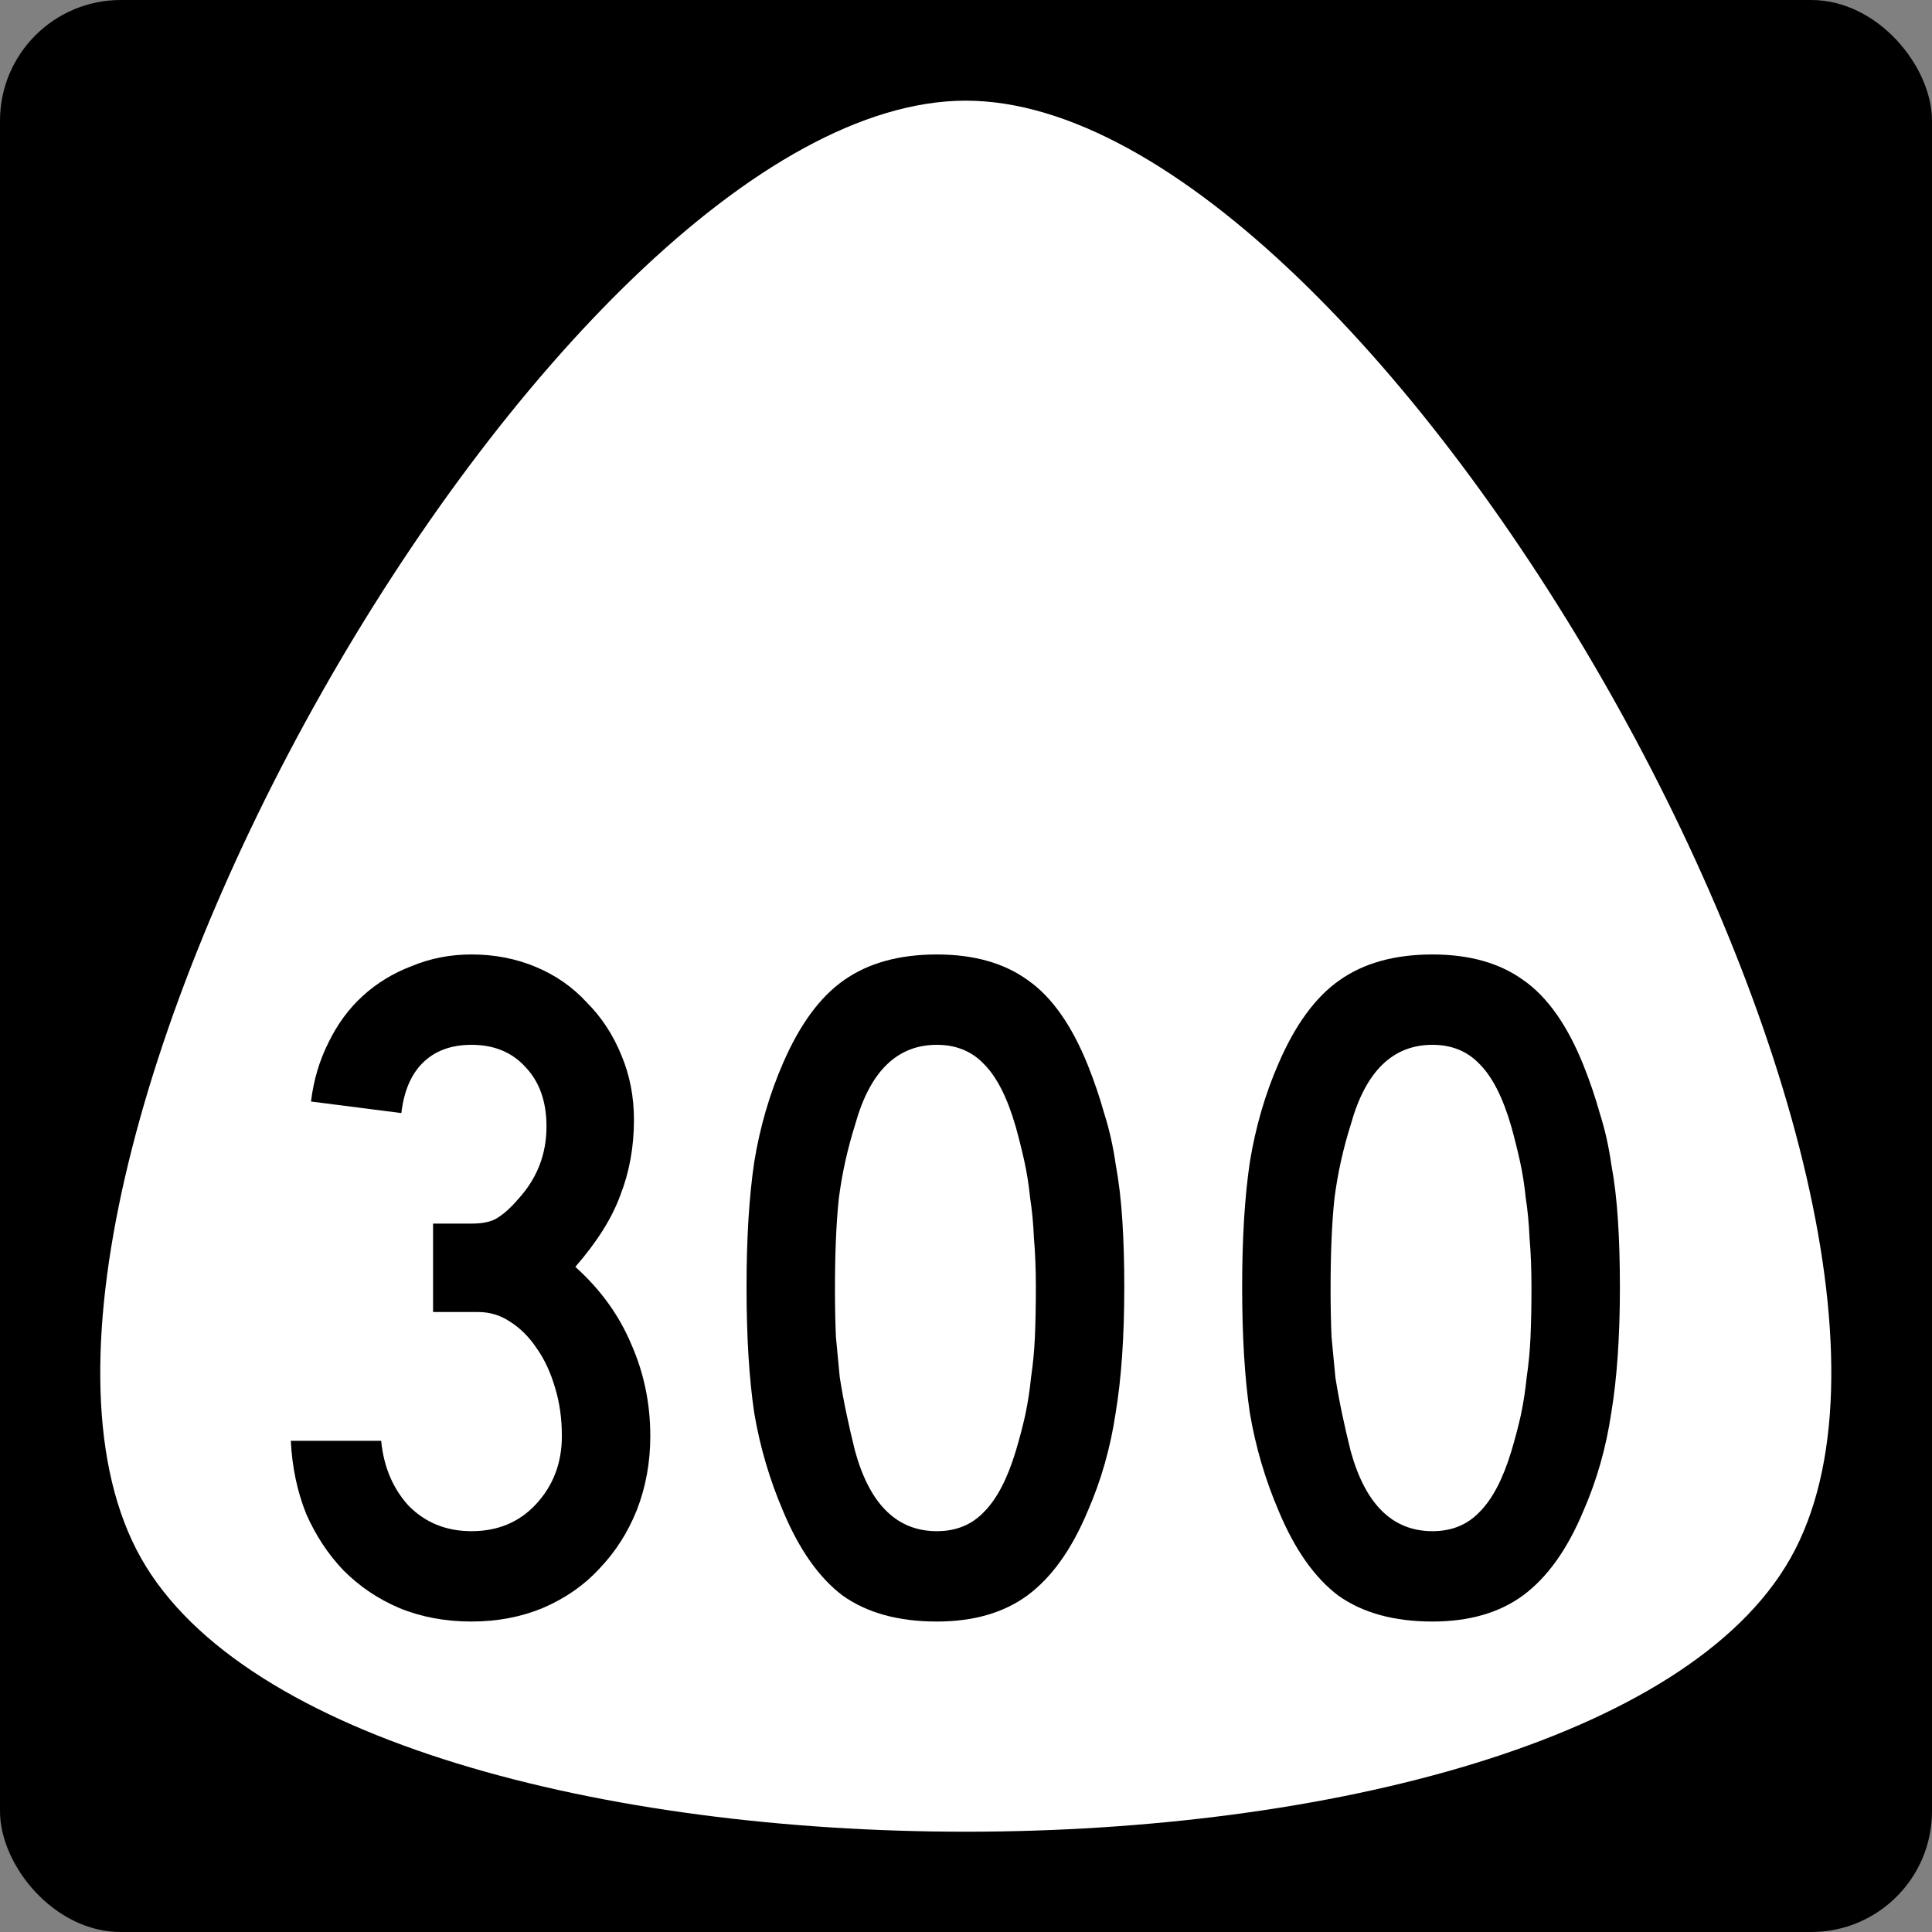
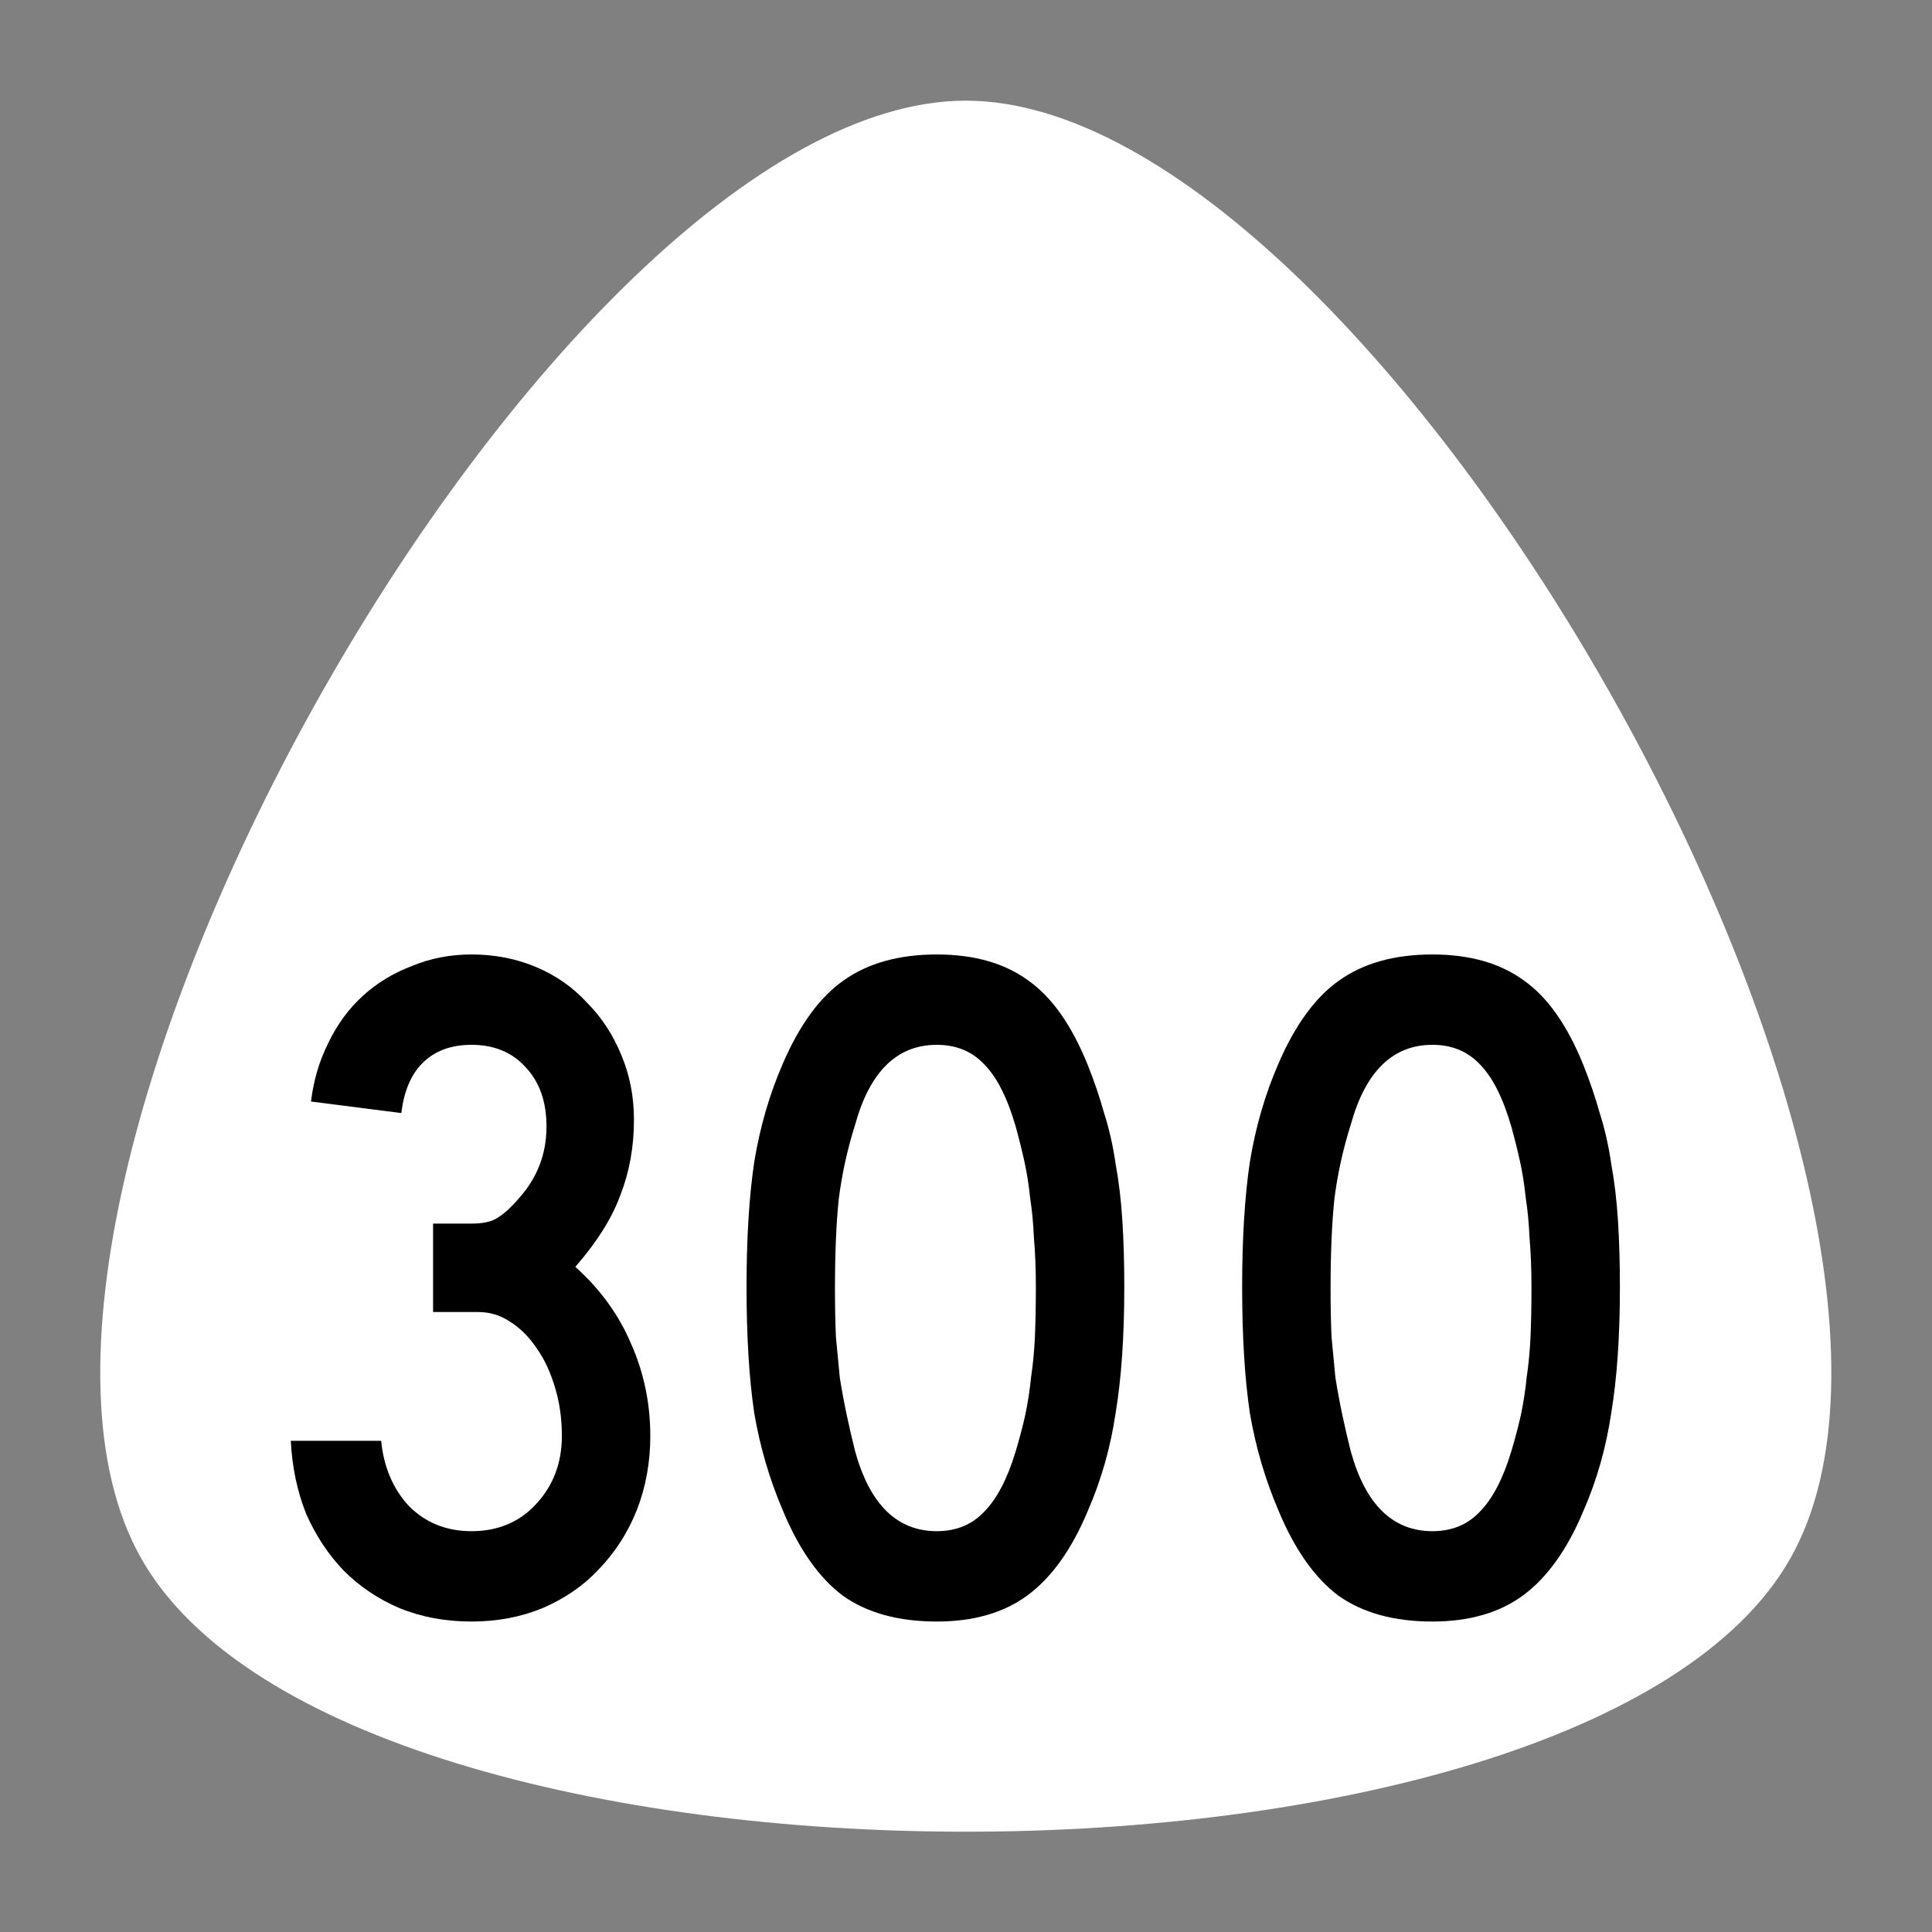
<svg xmlns="http://www.w3.org/2000/svg" id="svg2" height="600" width="600" version="1.0">
  <rect width="100%" height="100%" fill="#808080" stroke="none" />
  <defs id="defs4" />
-   <rect ry="37.5" rx="37.5" y="0" x="0" height="600" width="600" id="rect842" style="opacity:1;fill:#000000;fill-opacity:1;fill-rule:nonzero;stroke:none;stroke-width:1;stroke-linejoin:miter;stroke-miterlimit:4;stroke-dasharray:none;stroke-opacity:1" />
  <path style="opacity:1;fill:#ffffff;fill-opacity:1;fill-rule:nonzero;stroke:none;stroke-width:0.552;stroke-linecap:butt;stroke-linejoin:miter;stroke-miterlimit:4;stroke-dasharray:none;stroke-opacity:1" id="path84" d="m -59.047,286.969 c -35.726,61.879 -250.082,61.879 -285.808,0 -35.726,-61.879 71.452,-247.517 142.904,-247.517 71.452,0 178.63,185.637 142.904,247.517 z" transform="matrix(1.792,0,0,1.829,661.828,-40.895)" />
  <g id="text2988" style="font-style:normal;font-variant:normal;font-weight:normal;font-stretch:normal;font-size:12.215px;line-height:0%;font-family:'Roadgeek 2005 Series C';-inkscape-font-specification:'Roadgeek 2005 Series C';text-align:center;letter-spacing:0px;word-spacing:0px;text-anchor:middle;fill:#000000;fill-opacity:1;stroke:none;stroke-width:1" aria-label="300">
    <path id="path5818" style="font-style:normal;font-variant:normal;font-weight:normal;font-stretch:normal;font-size:298.507px;line-height:1.25;font-family:'Roadgeek 2005 Series C';-inkscape-font-specification:'Roadgeek 2005 Series C';text-align:center;text-anchor:middle;stroke-width:1" d="m 201.957,445.97 q 0,12.239 -4.179,22.985 -4.179,10.448 -11.642,18.209 -7.164,7.761 -17.612,12.239 -10.149,4.179 -22.09,4.179 -12.239,0 -22.388,-4.179 -9.851,-4.179 -17.313,-11.642 -7.164,-7.463 -11.642,-17.612 -4.179,-10.448 -4.776,-22.687 h 28.06 q 1.194,12.239 8.657,20.299 7.761,7.761 19.403,7.761 12.239,0 20,-8.358 8.06,-8.657 8.06,-21.194 0,-8.06 -2.09,-14.925 -2.09,-7.164 -5.672,-12.239 -3.582,-5.373 -8.358,-8.358 -4.478,-2.985 -9.851,-2.985 h -14.03 v -27.463 h 11.94 q 5.373,0 8.06,-1.791 2.985,-1.791 6.567,-5.97 8.657,-9.552 8.657,-22.388 0,-11.642 -6.567,-18.507 -6.269,-6.866 -16.716,-6.866 -9.552,0 -15.224,5.672 -5.373,5.373 -6.567,15.522 l -28.06,-3.582 q 1.194,-9.851 5.373,-18.209 4.179,-8.657 10.746,-14.627 6.567,-5.97 15.224,-9.254 8.657,-3.582 18.507,-3.582 10.746,0 20,3.881 9.254,3.881 15.821,11.045 6.866,6.866 10.746,16.418 3.881,9.254 3.881,20 0,12.537 -4.179,23.284 -3.881,10.746 -14.03,22.388 11.642,10.448 17.313,23.881 5.97,13.433 5.97,28.657 z" />
    <path id="path5820" style="font-style:normal;font-variant:normal;font-weight:normal;font-stretch:normal;font-size:298.507px;line-height:1.25;font-family:'Roadgeek 2005 Series C';-inkscape-font-specification:'Roadgeek 2005 Series C';text-align:center;text-anchor:middle;stroke-width:1" d="m 349.158,399.701 q 0,22.985 -2.687,39.104 -2.388,16.119 -8.657,30.448 -7.463,17.91 -18.806,26.269 -11.045,8.06 -28.06,8.06 -17.91,0 -29.254,-8.06 -11.045,-8.358 -18.507,-26.269 -6.269,-14.627 -8.955,-30.448 -2.388,-16.119 -2.388,-39.104 0,-22.687 2.388,-38.806 2.687,-16.418 8.955,-30.746 7.761,-17.91 18.806,-25.672 11.343,-8.06 28.955,-8.06 17.313,0 28.358,8.06 11.045,7.761 18.507,26.269 2.985,7.463 5.075,14.925 2.388,7.463 3.582,15.821 1.493,8.06 2.09,17.612 0.597,9.254 0.597,20.597 z m -27.463,0 q 0,-8.358 -0.597,-15.224 -0.299,-6.866 -1.194,-12.537 -0.597,-5.97 -1.791,-11.343 -1.194,-5.373 -2.687,-10.746 -3.881,-13.433 -9.851,-19.403 -5.672,-5.97 -14.627,-5.97 -18.507,0 -25.373,24.776 -3.582,11.343 -5.075,22.985 -1.194,11.343 -1.194,28.06 0,8.06 0.299,14.925 0.597,6.567 1.194,12.537 0.896,5.672 2.09,11.343 1.194,5.672 2.687,11.642 6.866,24.776 25.373,24.776 8.955,0 14.627,-5.97 5.97,-5.97 9.851,-18.806 1.791,-5.97 2.985,-11.343 1.194,-5.672 1.791,-11.642 0.896,-5.97 1.194,-12.537 0.298,-6.866 0.298,-15.522 z" />
    <path id="path5822" style="font-style:normal;font-variant:normal;font-weight:normal;font-stretch:normal;font-size:298.507px;line-height:1.25;font-family:'Roadgeek 2005 Series C';-inkscape-font-specification:'Roadgeek 2005 Series C';text-align:center;text-anchor:middle;stroke-width:1" d="m 503.076,399.701 q 0,22.985 -2.687,39.104 -2.388,16.119 -8.657,30.448 -7.463,17.91 -18.806,26.269 -11.045,8.06 -28.06,8.06 -17.91,0 -29.254,-8.06 -11.045,-8.358 -18.507,-26.269 -6.269,-14.627 -8.955,-30.448 -2.388,-16.119 -2.388,-39.104 0,-22.687 2.388,-38.806 2.687,-16.418 8.955,-30.746 7.761,-17.91 18.806,-25.672 11.343,-8.06 28.955,-8.06 17.313,0 28.358,8.06 11.045,7.761 18.507,26.269 2.985,7.463 5.075,14.925 2.388,7.463 3.582,15.821 1.493,8.06 2.09,17.612 0.597,9.254 0.597,20.597 z m -27.463,0 q 0,-8.358 -0.597,-15.224 -0.299,-6.866 -1.194,-12.537 -0.597,-5.97 -1.791,-11.343 -1.194,-5.373 -2.687,-10.746 -3.881,-13.433 -9.851,-19.403 -5.672,-5.97 -14.627,-5.97 -18.507,0 -25.373,24.776 -3.582,11.343 -5.075,22.985 -1.194,11.343 -1.194,28.06 0,8.06 0.299,14.925 0.597,6.567 1.194,12.537 0.896,5.672 2.09,11.343 1.194,5.672 2.687,11.642 6.866,24.776 25.373,24.776 8.955,0 14.627,-5.97 5.97,-5.97 9.851,-18.806 1.791,-5.97 2.985,-11.343 1.194,-5.672 1.791,-11.642 0.896,-5.97 1.194,-12.537 0.299,-6.866 0.299,-15.522 z" />
  </g>
</svg>